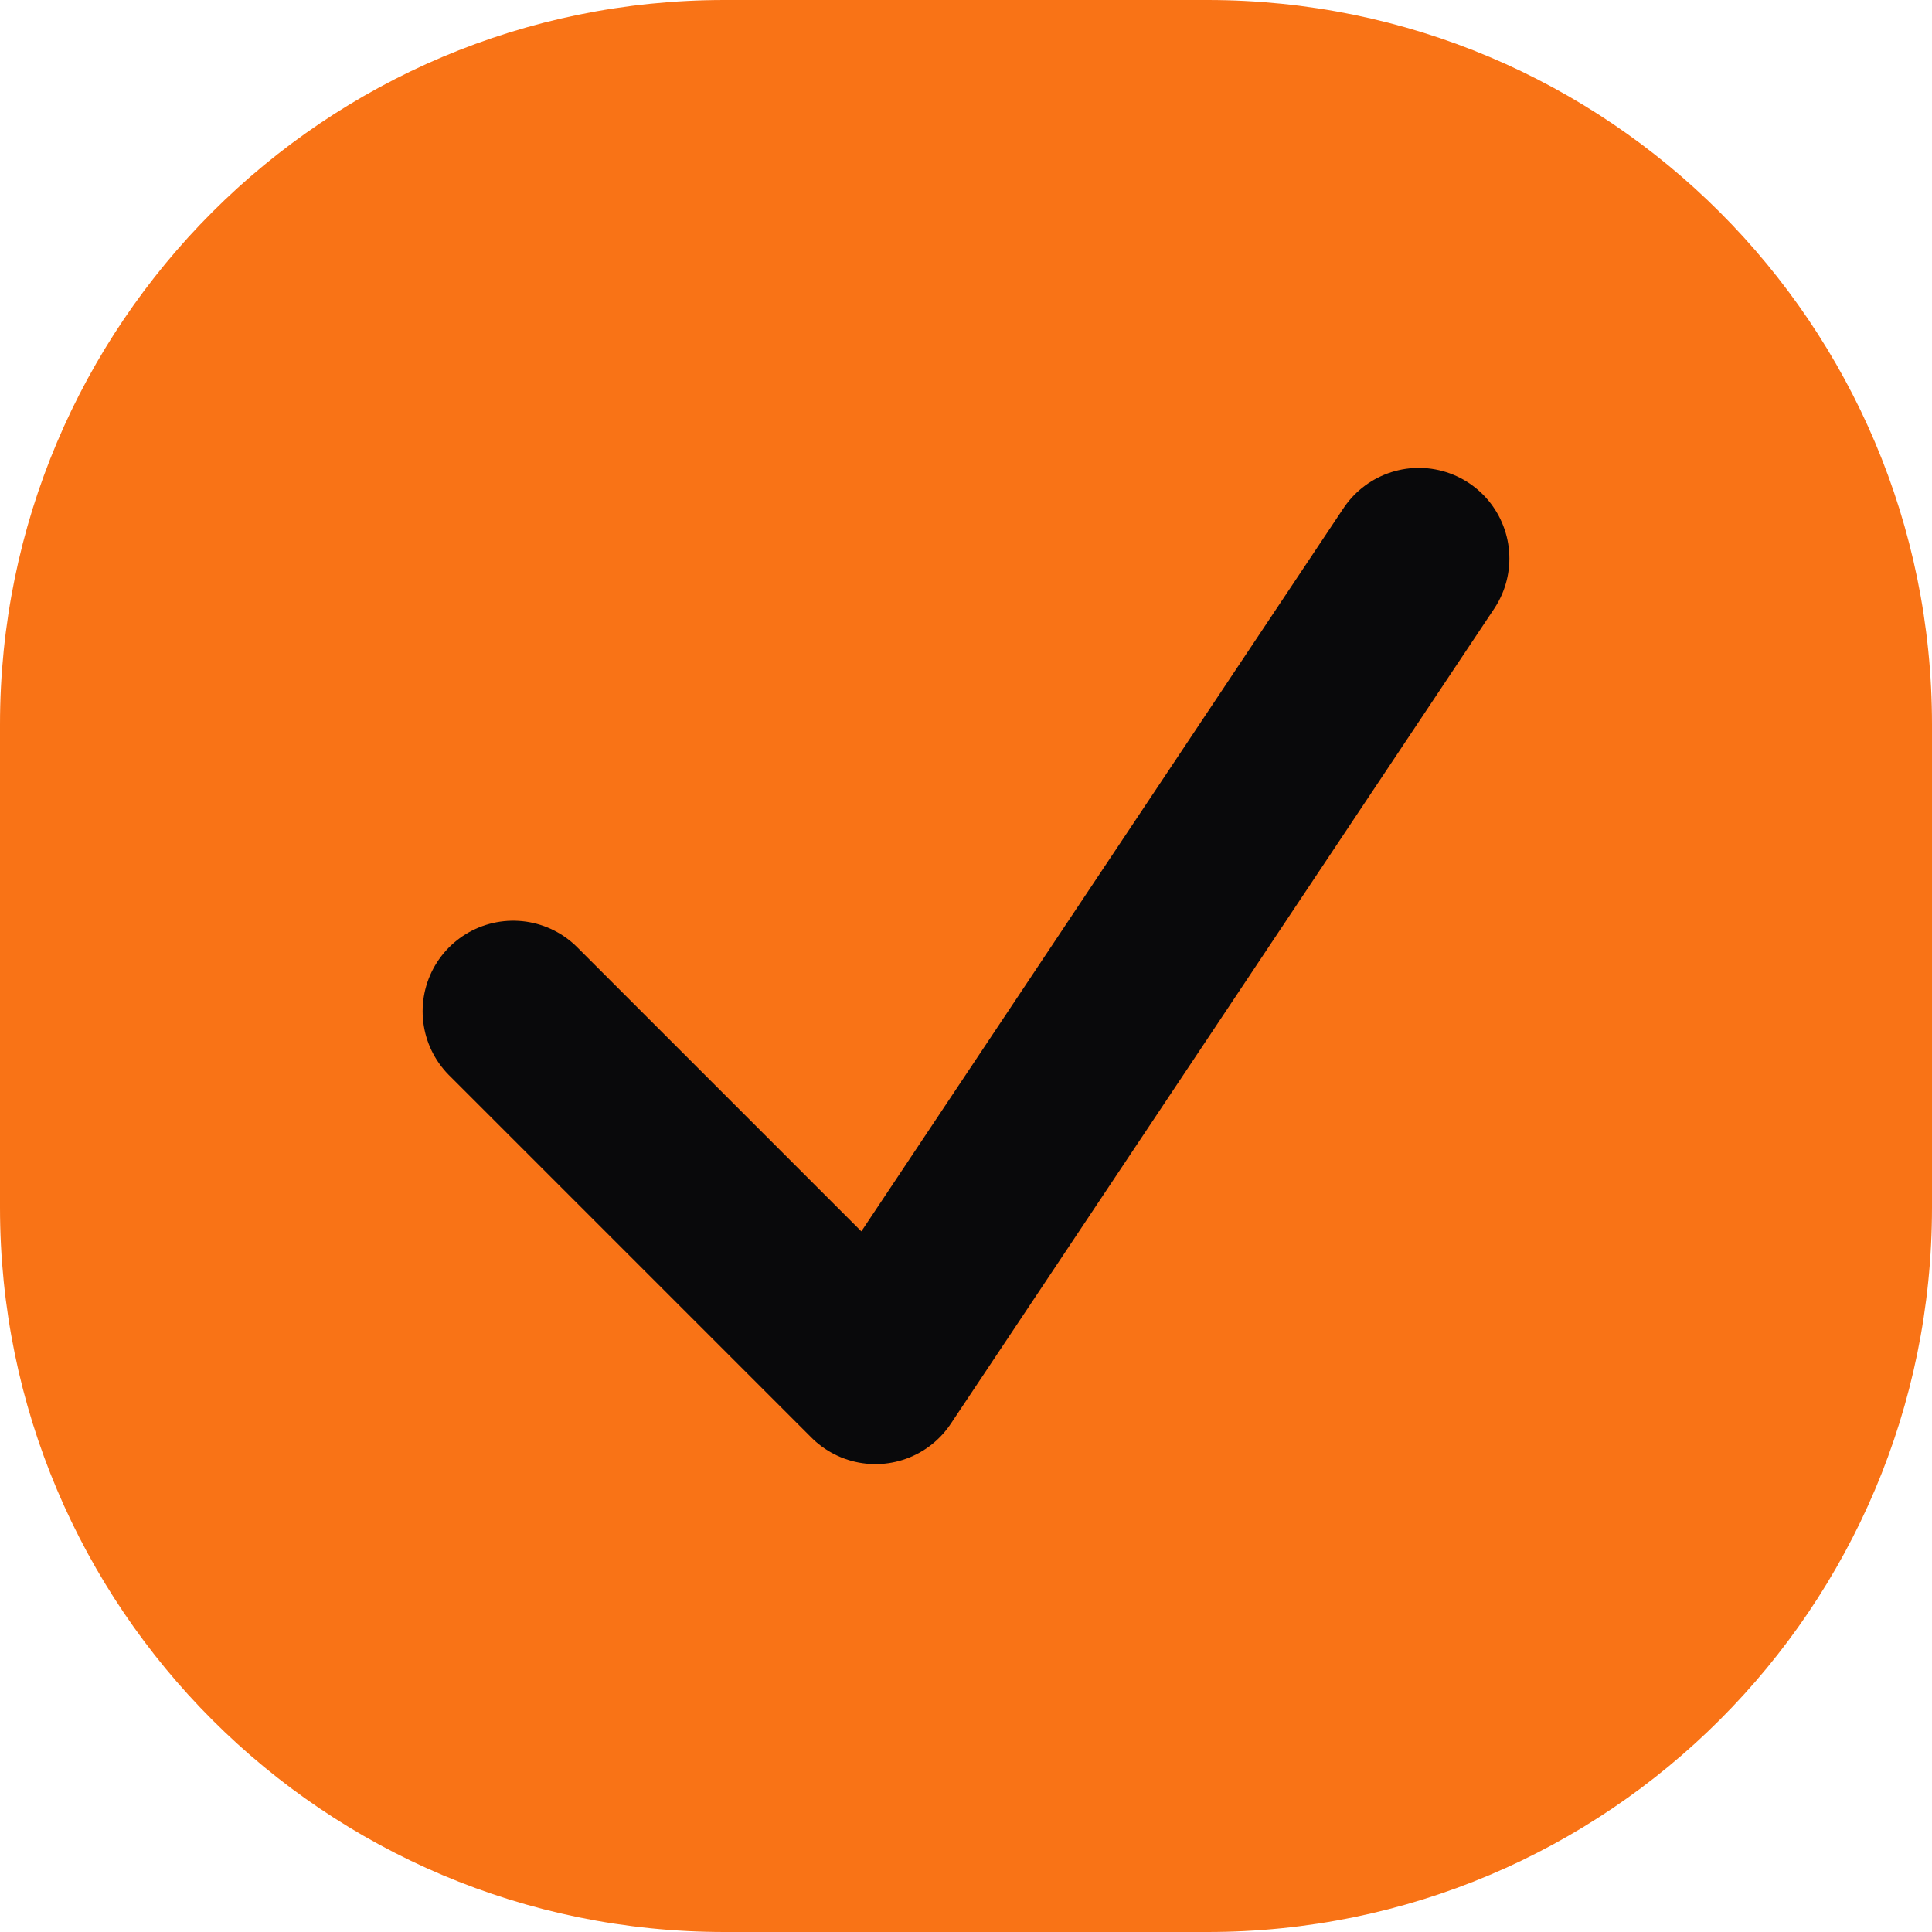
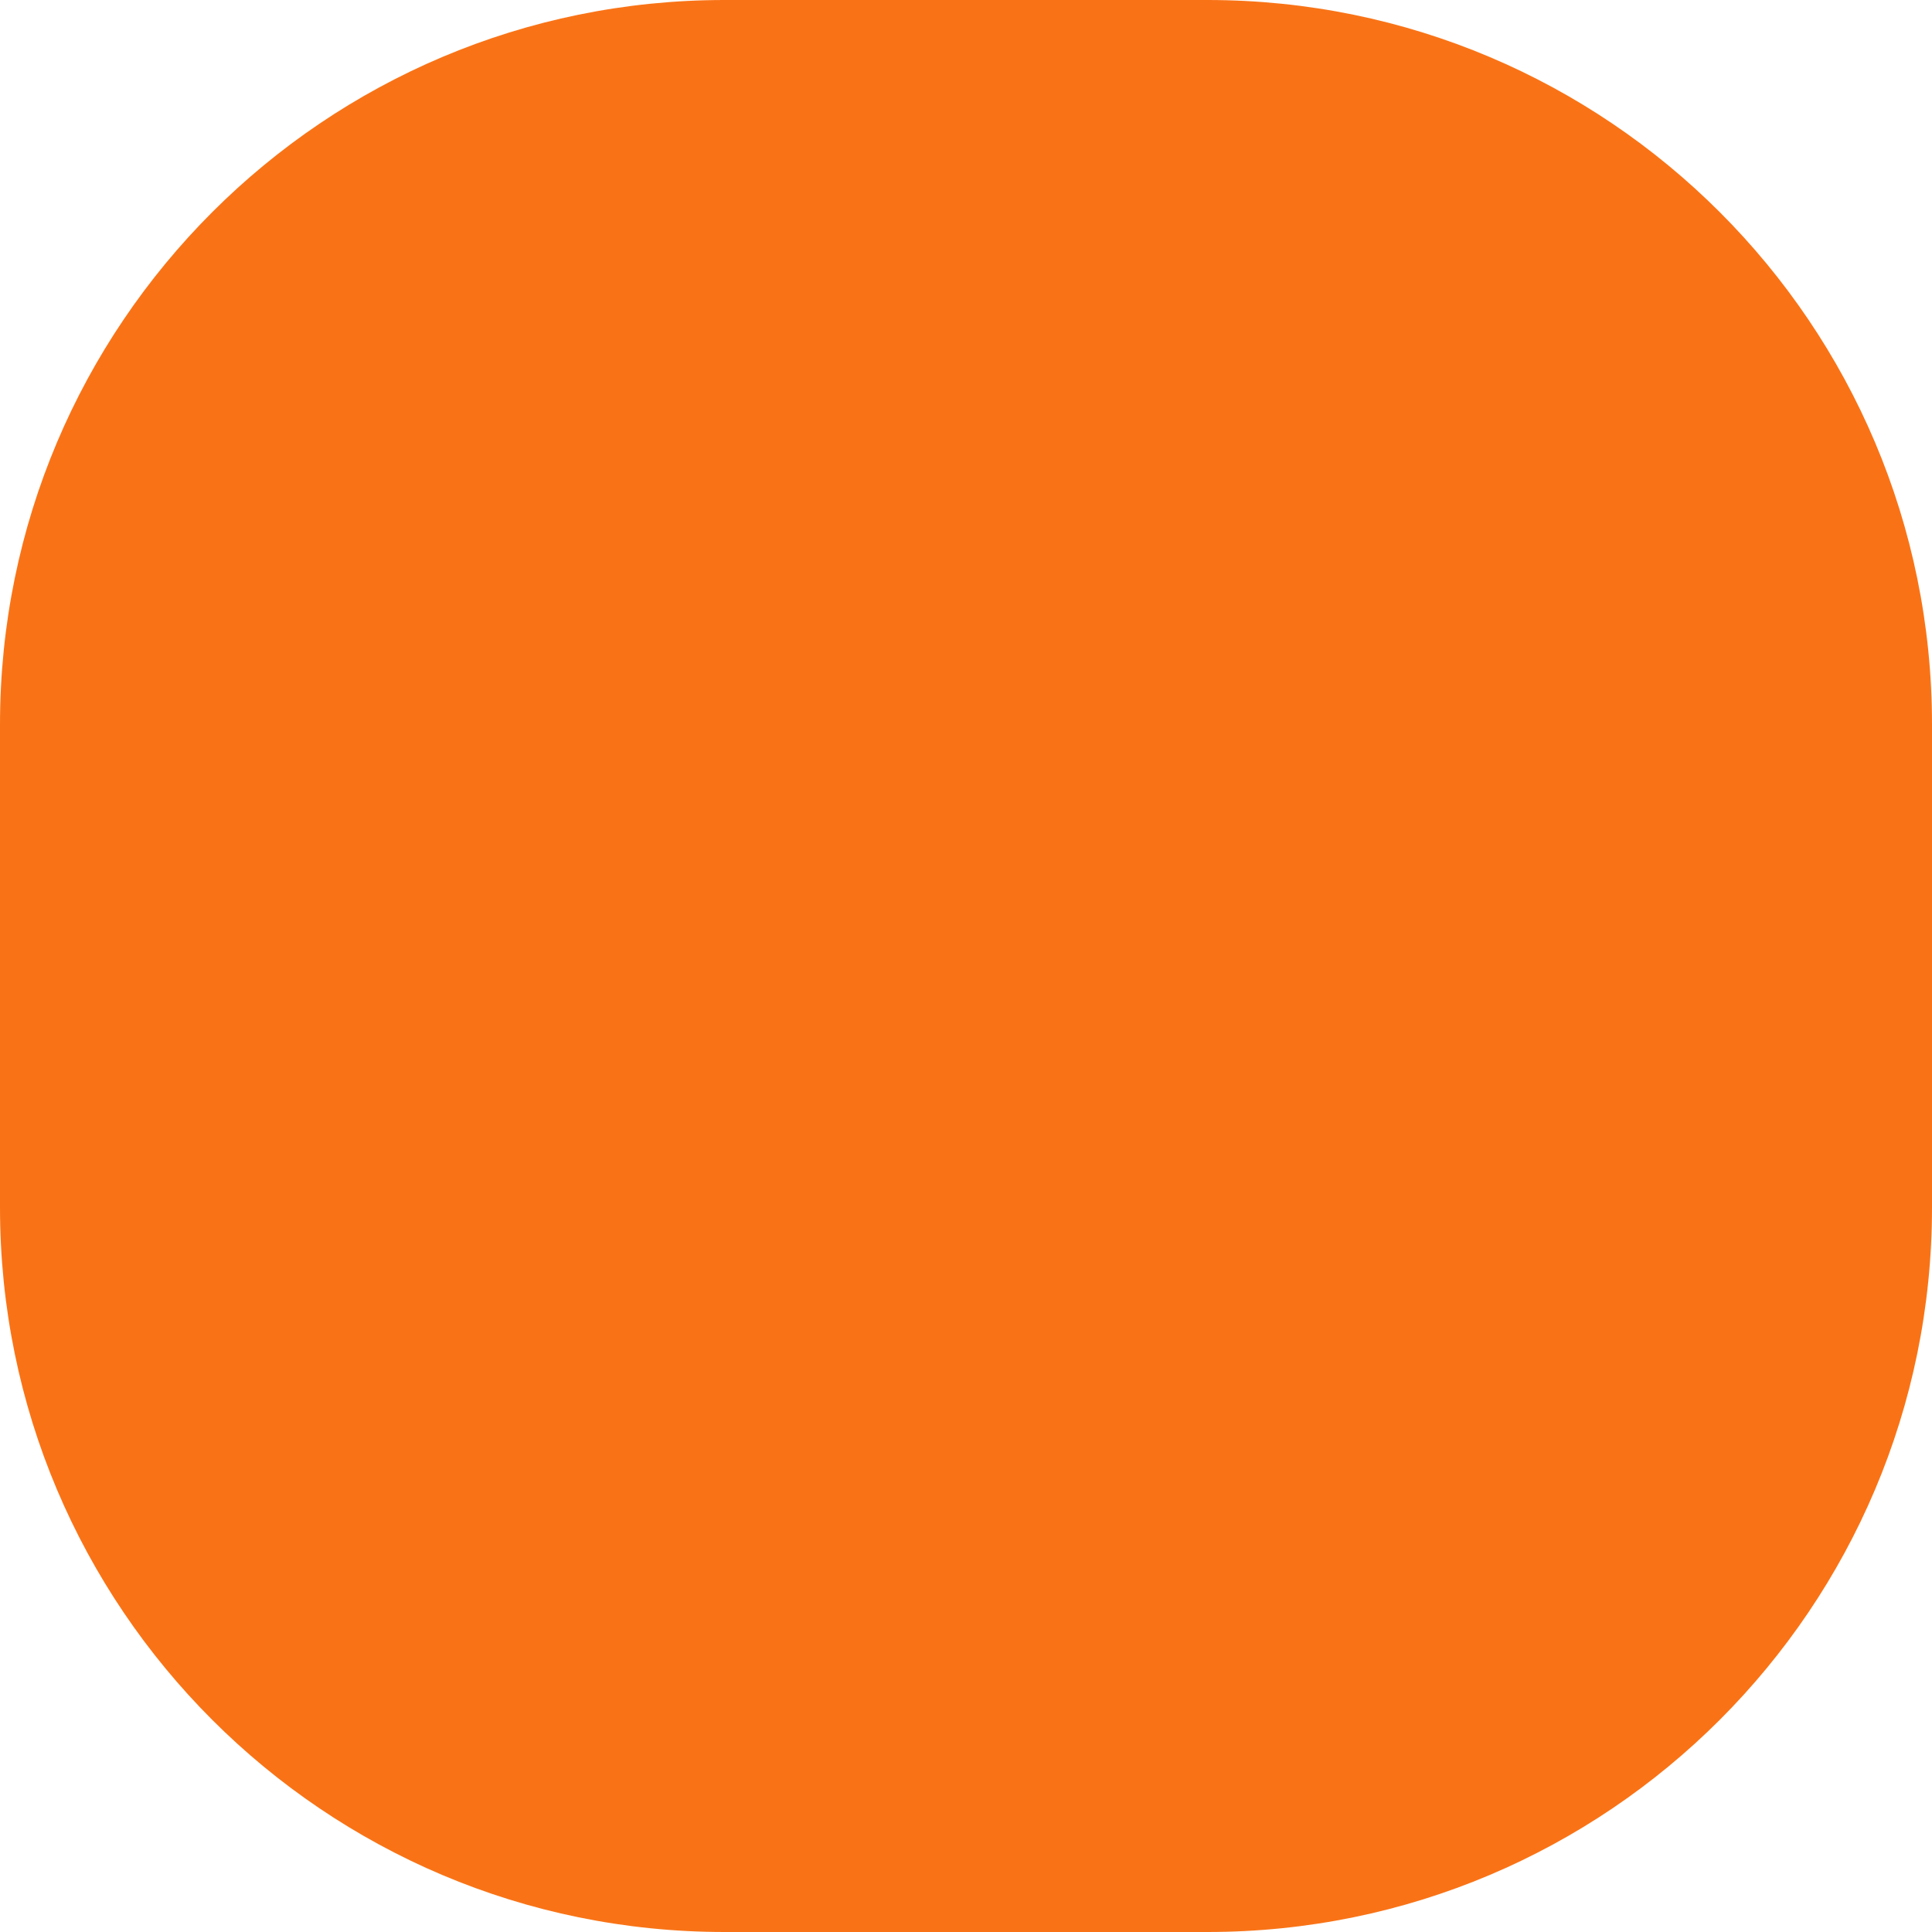
<svg xmlns="http://www.w3.org/2000/svg" width="16" height="16" viewBox="0 0 16 16" fill="none">
  <path d="M0 6C0 2.686 2.686 0 6 0H10C13.314 0 16 2.686 16 6V10C16 13.314 13.314 16 10 16H6C2.686 16 0 13.314 0 10V6Z" fill="#F97316" />
-   <path d="M4.25 8.375L7.25 11.375L11.75 4.625" stroke="#09090B" stroke-width="1.5" stroke-linecap="round" stroke-linejoin="round" />
</svg>